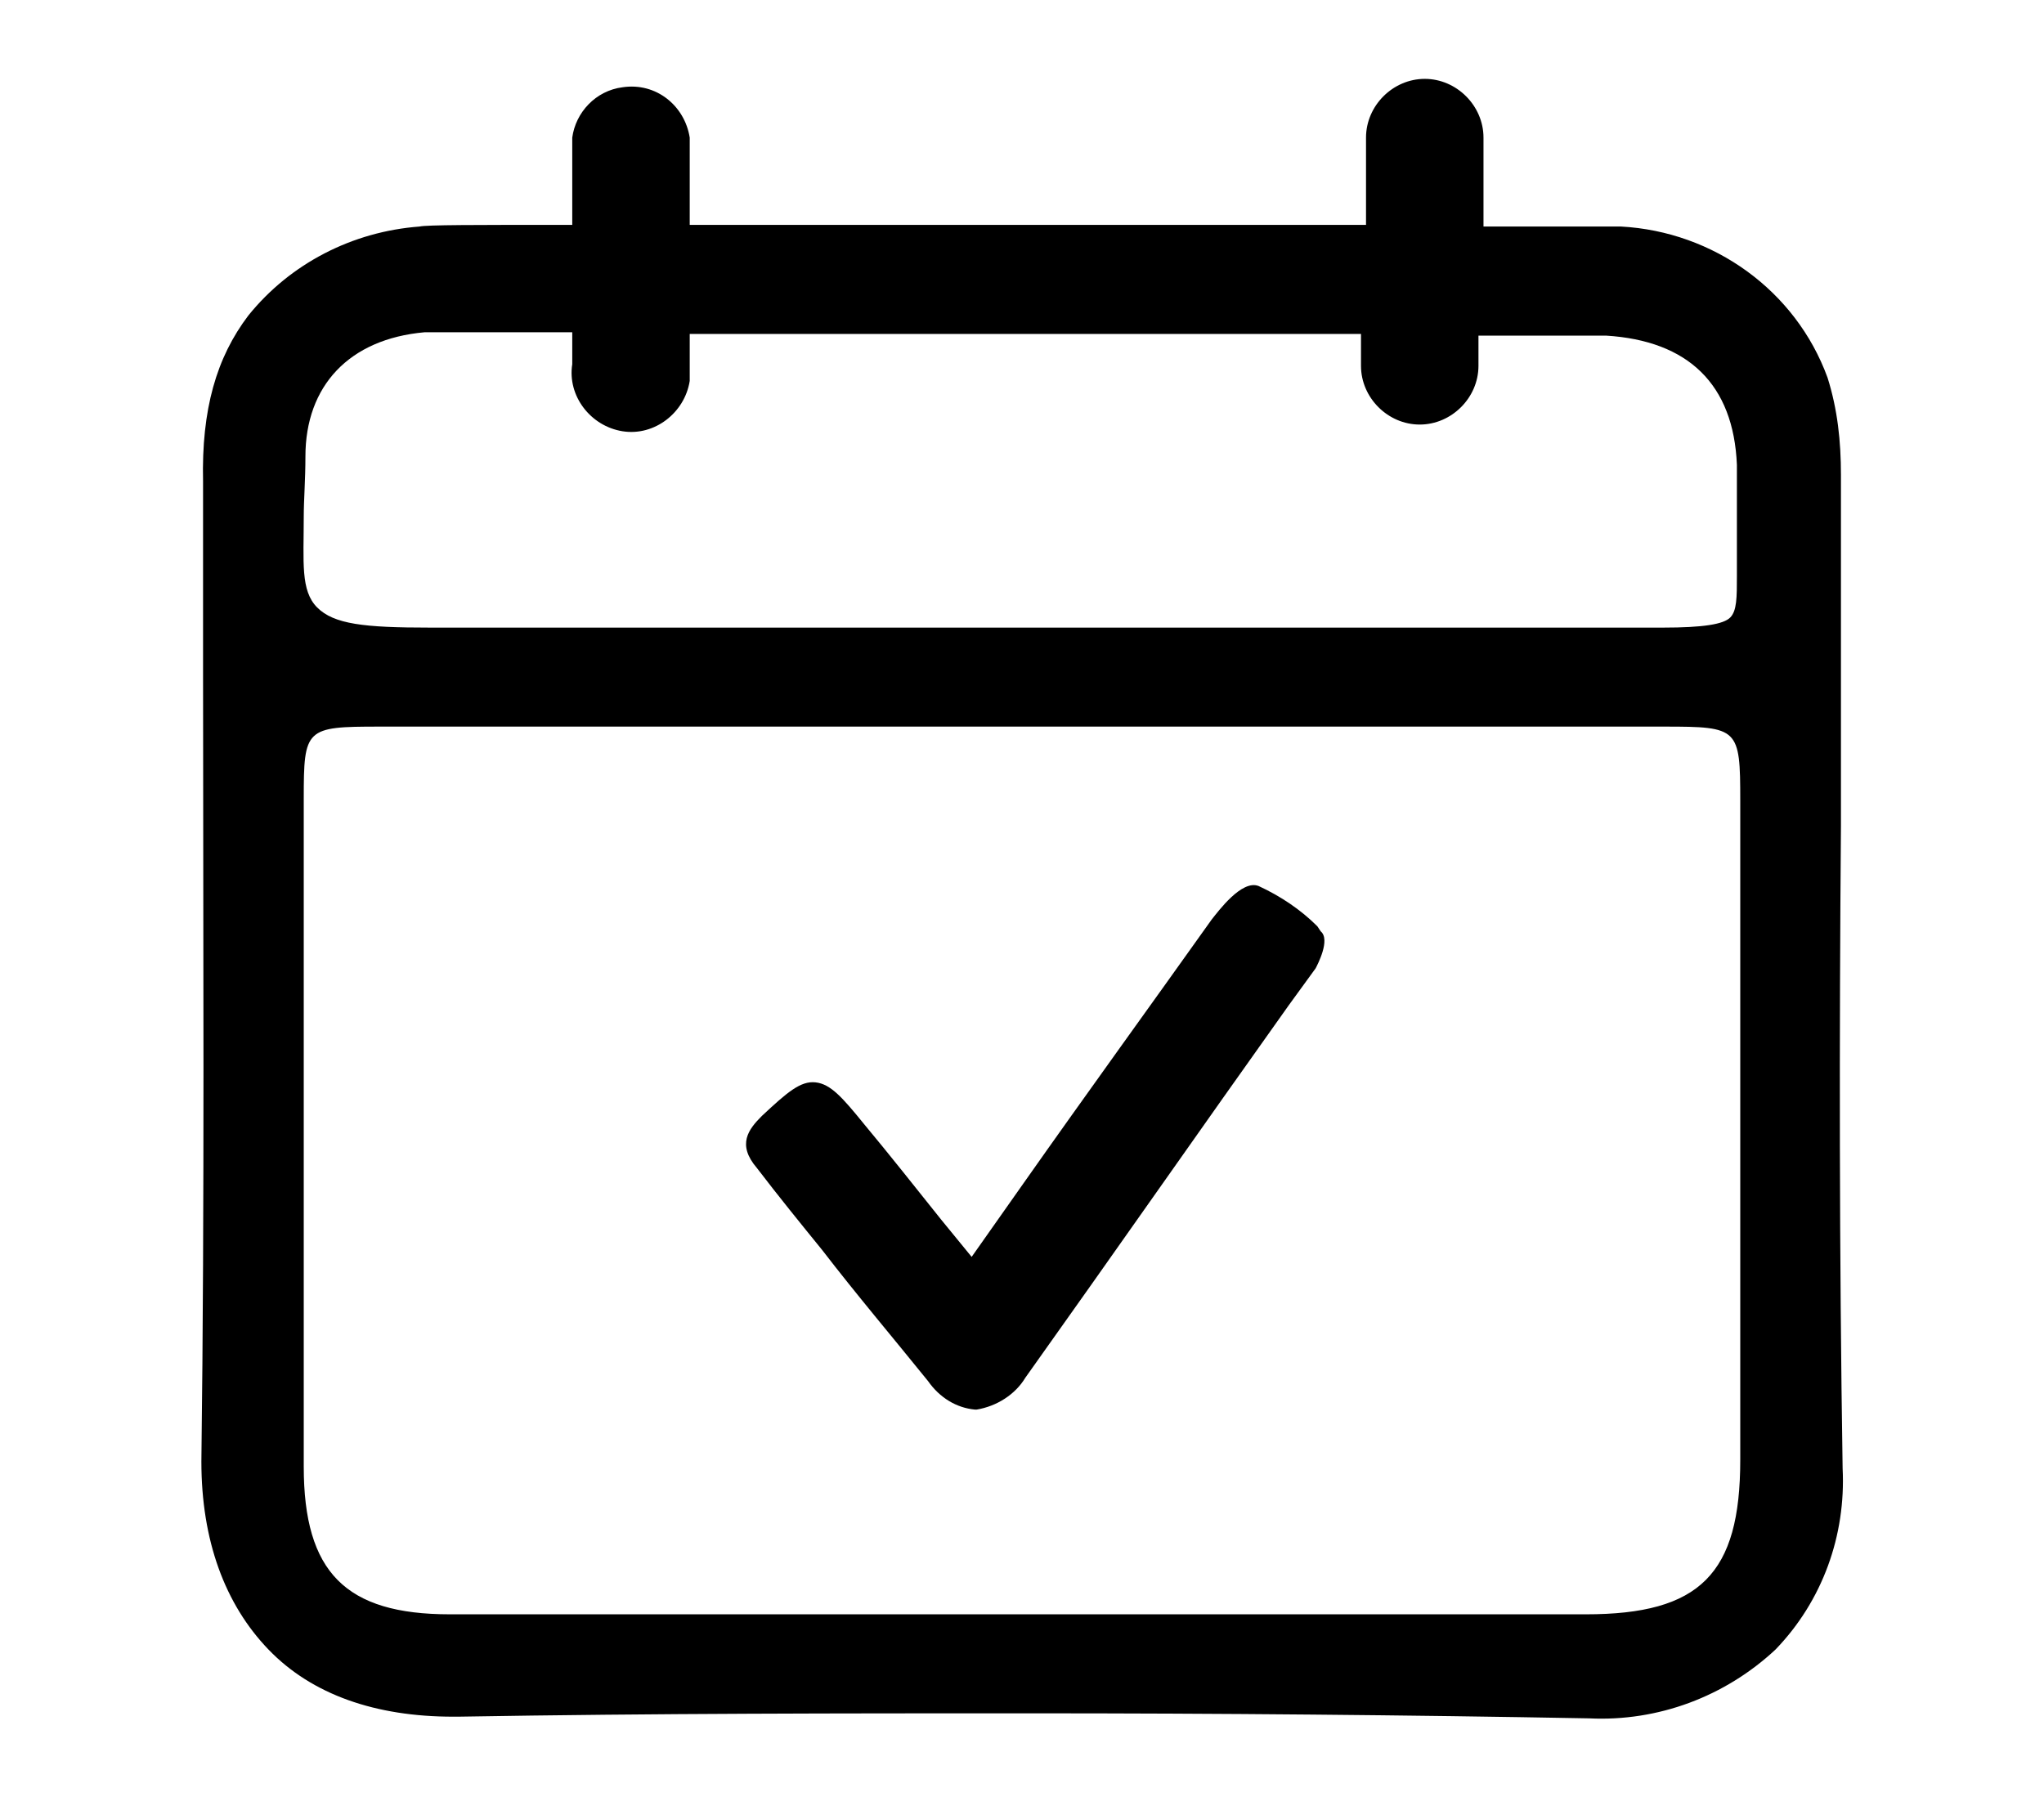
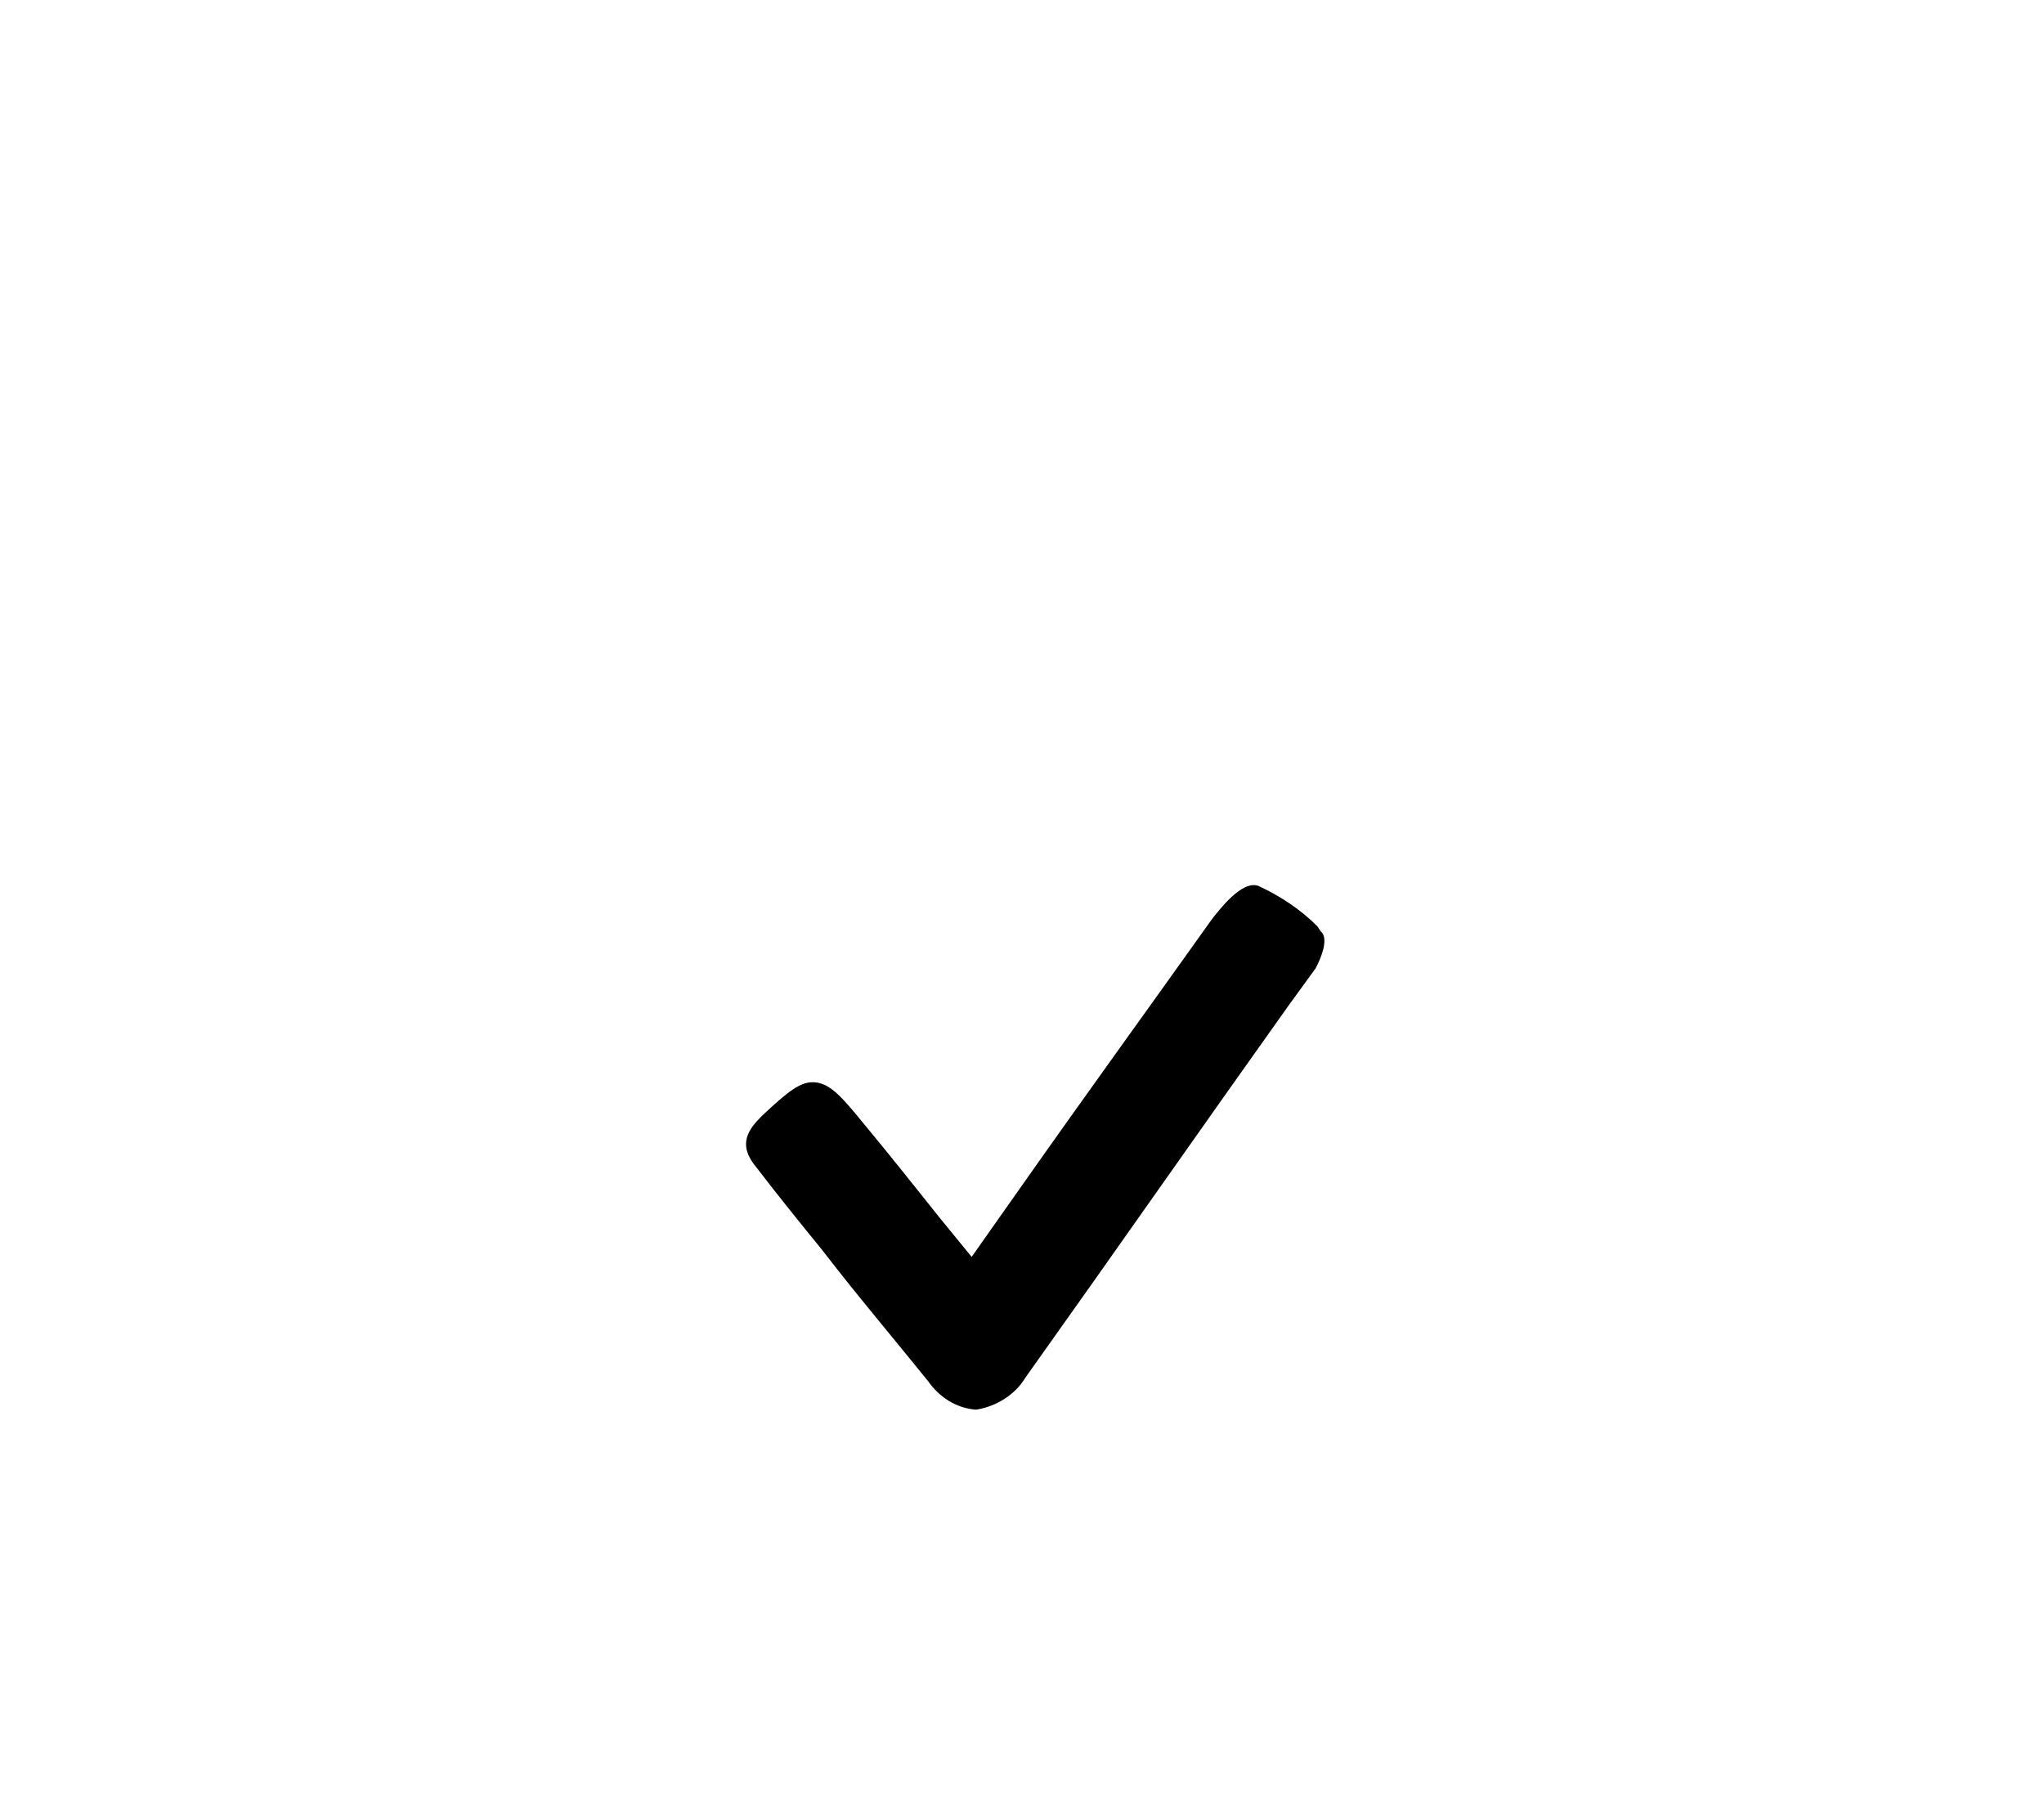
<svg xmlns="http://www.w3.org/2000/svg" version="1.0" id="e22e153a-2448-4ce8-a272-9b0c75fc4b90" x="0px" y="0px" viewBox="0 0 121.8 107.1" style="enable-background:new 0 0 121.8 107.1;" xml:space="preserve">
-   <path d="M94.7,102.4c4.1,0.2,8.1-1.3,11.1-4.1c2.8-2.9,4.2-6.8,4-10.8c-0.2-12.8-0.2-25.8-0.1-38.3c0-6.8,0-13.9,0-20.9  c0-2-0.2-3.9-0.8-5.8c-1.9-5.2-6.8-8.7-12.3-9h-8.2V8.2c0-1.9-1.6-3.5-3.5-3.5c-1.9,0-3.5,1.6-3.5,3.5v5.2H81c-9.2,0-26.6,0-39.6,0  h-0.3V8.2c-0.3-1.9-2-3.3-4-3c-1.6,0.2-2.8,1.5-3,3v5.2h-0.2c-5.6,0-8.5,0-8.9,0.1c-4,0.3-7.7,2.2-10.2,5.3  c-1.9,2.5-2.8,5.6-2.7,9.9c0,3.9,0,7.8,0,11.6c0,15.3,0.1,31.2-0.1,46.8c0,4.7,1.4,8.5,4,11.2s6.4,4,11,4h0.3  c11.8-0.2,23-0.2,34-0.2C72.7,102.1,83.8,102.2,94.7,102.4z M18.1,30.8c0-1,0.1-2.2,0.1-3.6c0-4.2,2.6-7,7.1-7.4c0.3,0,3.1,0,8.6,0  h0.2v1.9c-0.3,1.9,1.1,3.7,3,4c1.9,0.3,3.7-1.1,4-3c0-0.3,0-0.6,0-0.9v-1.9h0.2c11.9,0,28,0,39.6,0h0.2v1.9c0,1.9,1.6,3.5,3.5,3.5  c1.9,0,3.5-1.6,3.5-3.5v-1.8h7.6c4.9,0.3,7.6,2.9,7.8,7.7c0,0.8,0,2.9,0,4.4v0.9c0,0.5,0,0.9,0,1.3c0,1.3,0,2.1-0.4,2.5  s-1.6,0.6-4,0.6H39.7c-4.7,0-9.4,0-14.1,0c-3.9,0-5.7-0.2-6.7-1.2S18.1,33.5,18.1,30.8z M26.8,96.2c-6.2,0-8.7-2.5-8.7-8.8  c0-12.4,0-23,0-35v-4.8c0-4.2,0.1-4.3,4.5-4.3h76.6c4.4,0,4.5,0.1,4.5,4.4V48c0,13.5,0,25.3,0,39c0,6.8-2.4,9.2-9.2,9.2H70.8  L26.8,96.2z" />
  <path d="M78.5,55.2c-1-1-2.2-1.8-3.5-2.4l0,0c-1-0.4-2.4,1.5-2.8,2c-3.7,5.2-7.4,10.3-11.2,15.7l-3.1,4.4l-1.8-2.2  c-1.6-2-3.1-3.9-4.6-5.7c-1.3-1.6-2-2.4-2.9-2.5s-1.7,0.6-3.2,2c-0.8,0.8-1.5,1.7-0.3,3.1c1.3,1.7,2.6,3.3,3.9,4.9  c2,2.6,4.2,5.2,6.3,7.8c0.7,1,1.7,1.6,2.8,1.7h0.1c1.2-0.2,2.3-0.9,2.9-1.9c5.2-7.3,10.5-14.9,15.7-22.2l1.6-2.2  c0.1-0.2,0.9-1.7,0.3-2.2L78.5,55.2z" />
</svg>